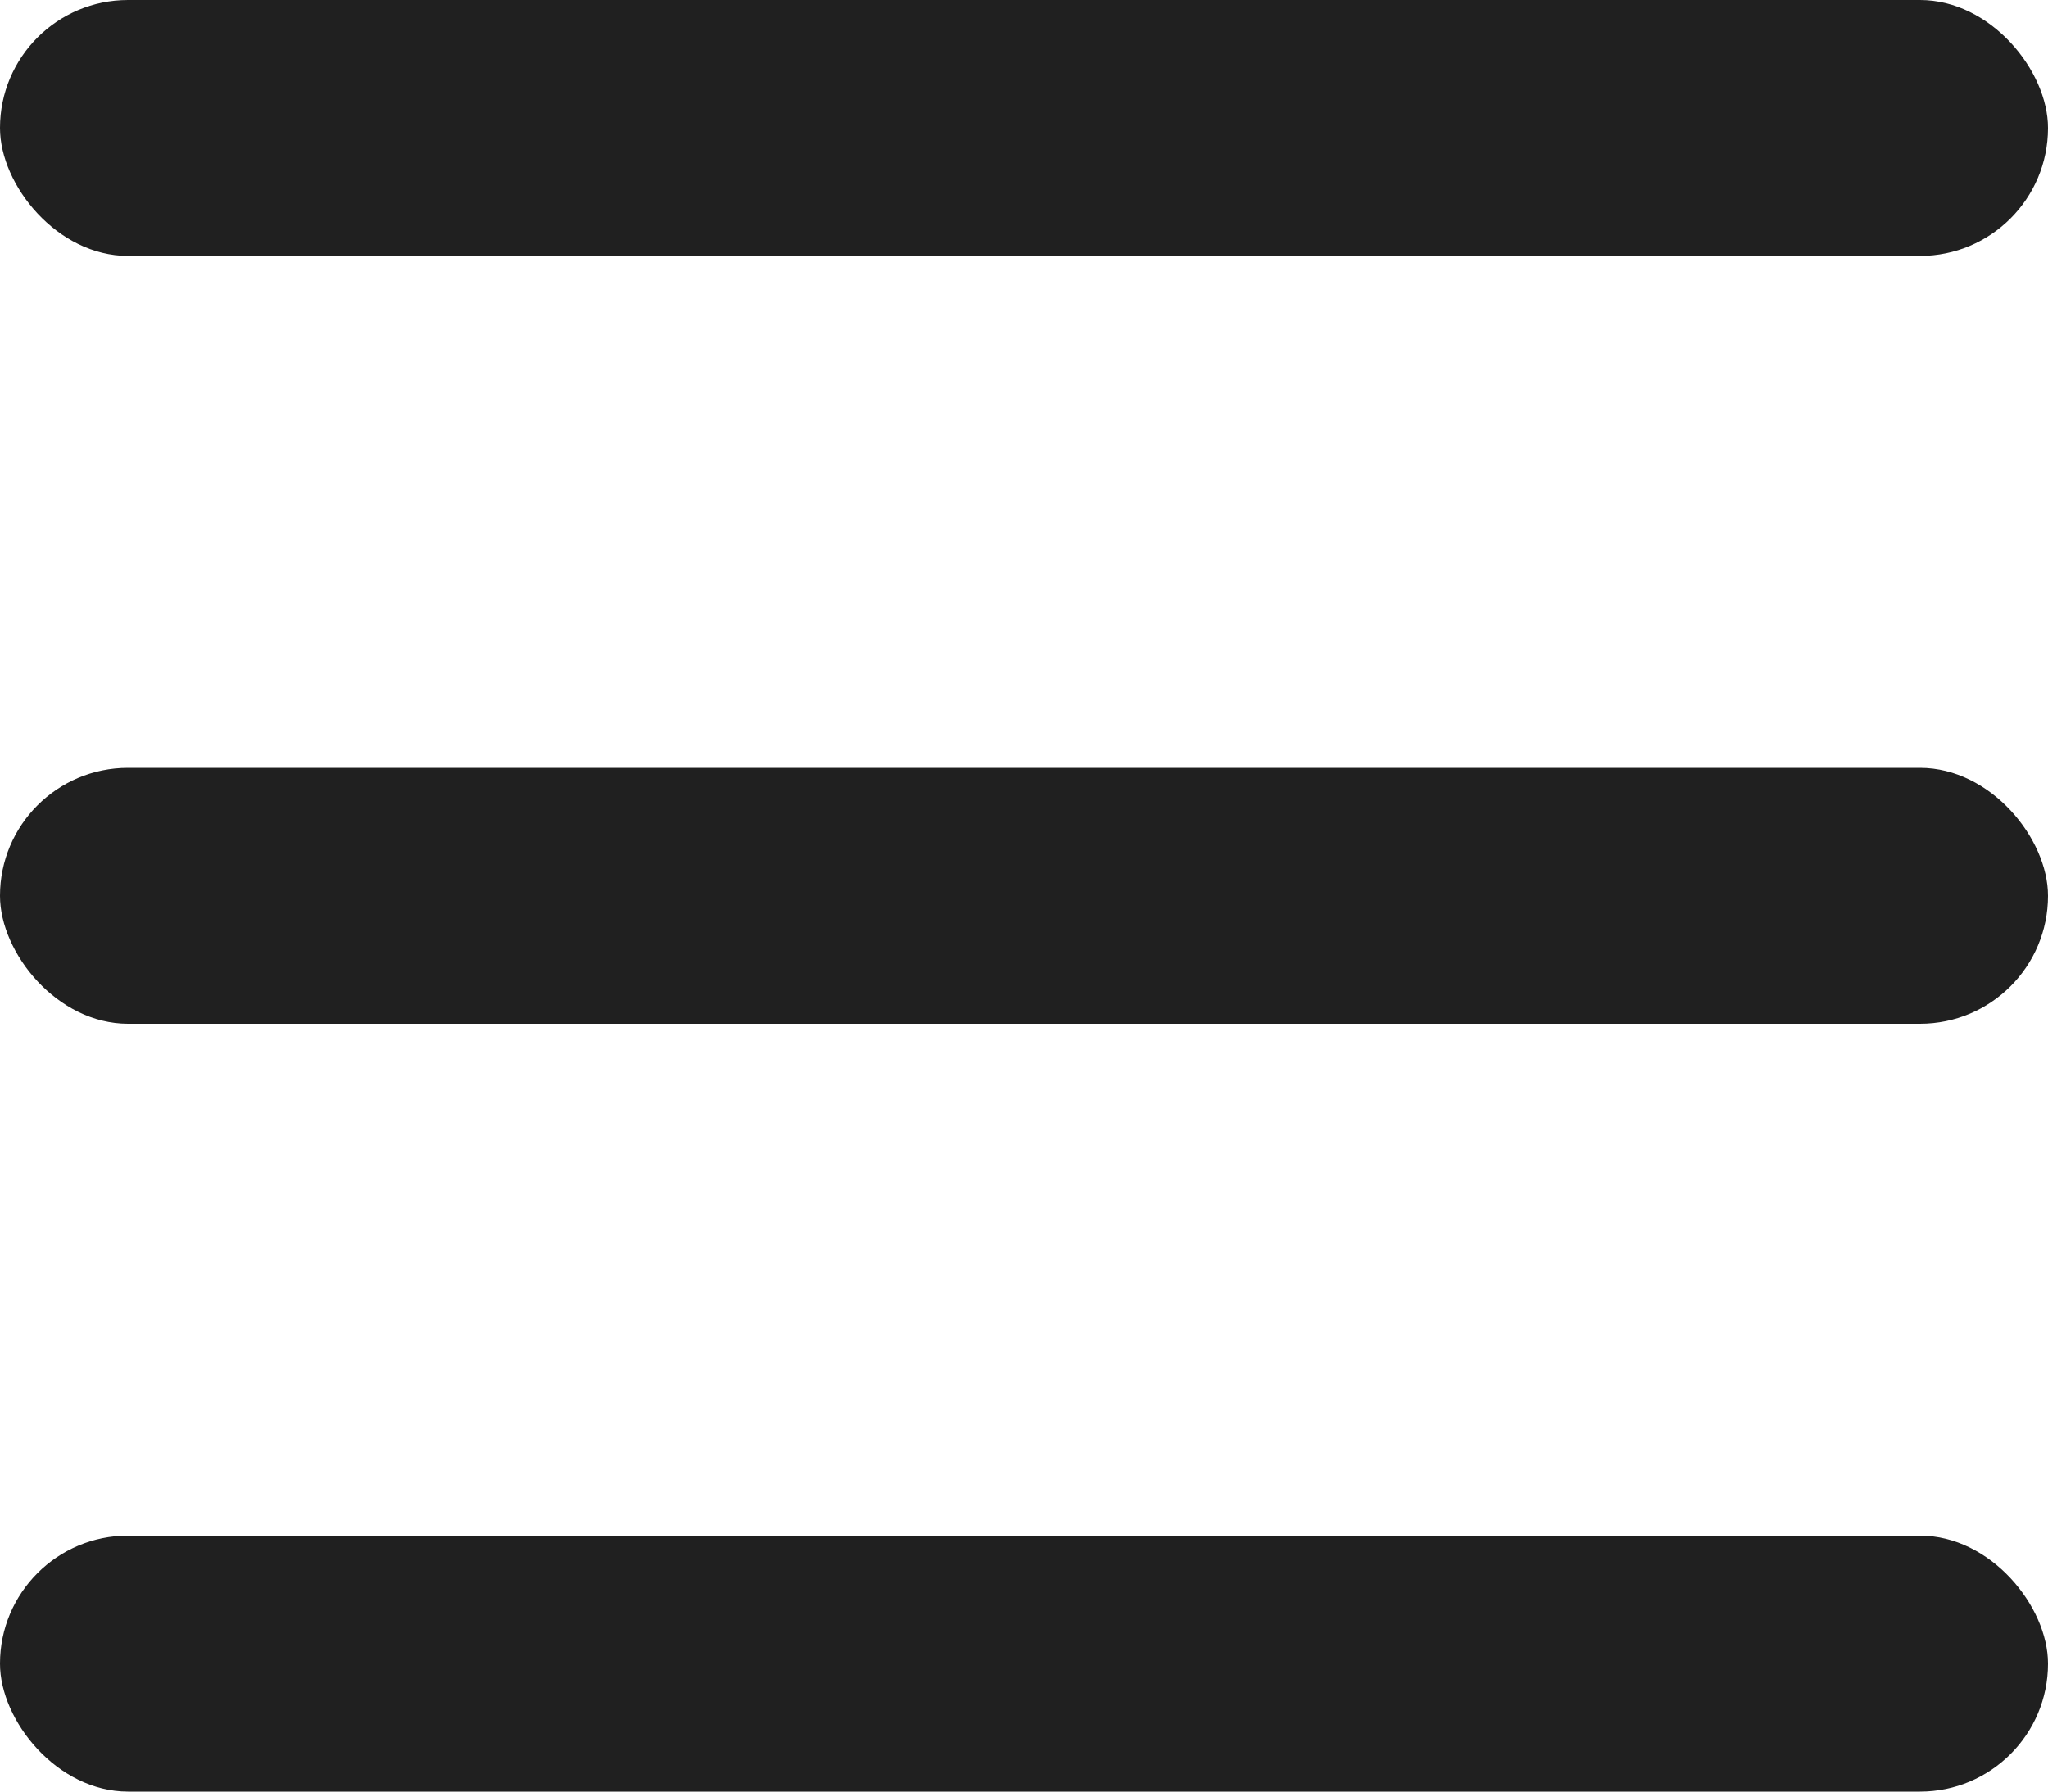
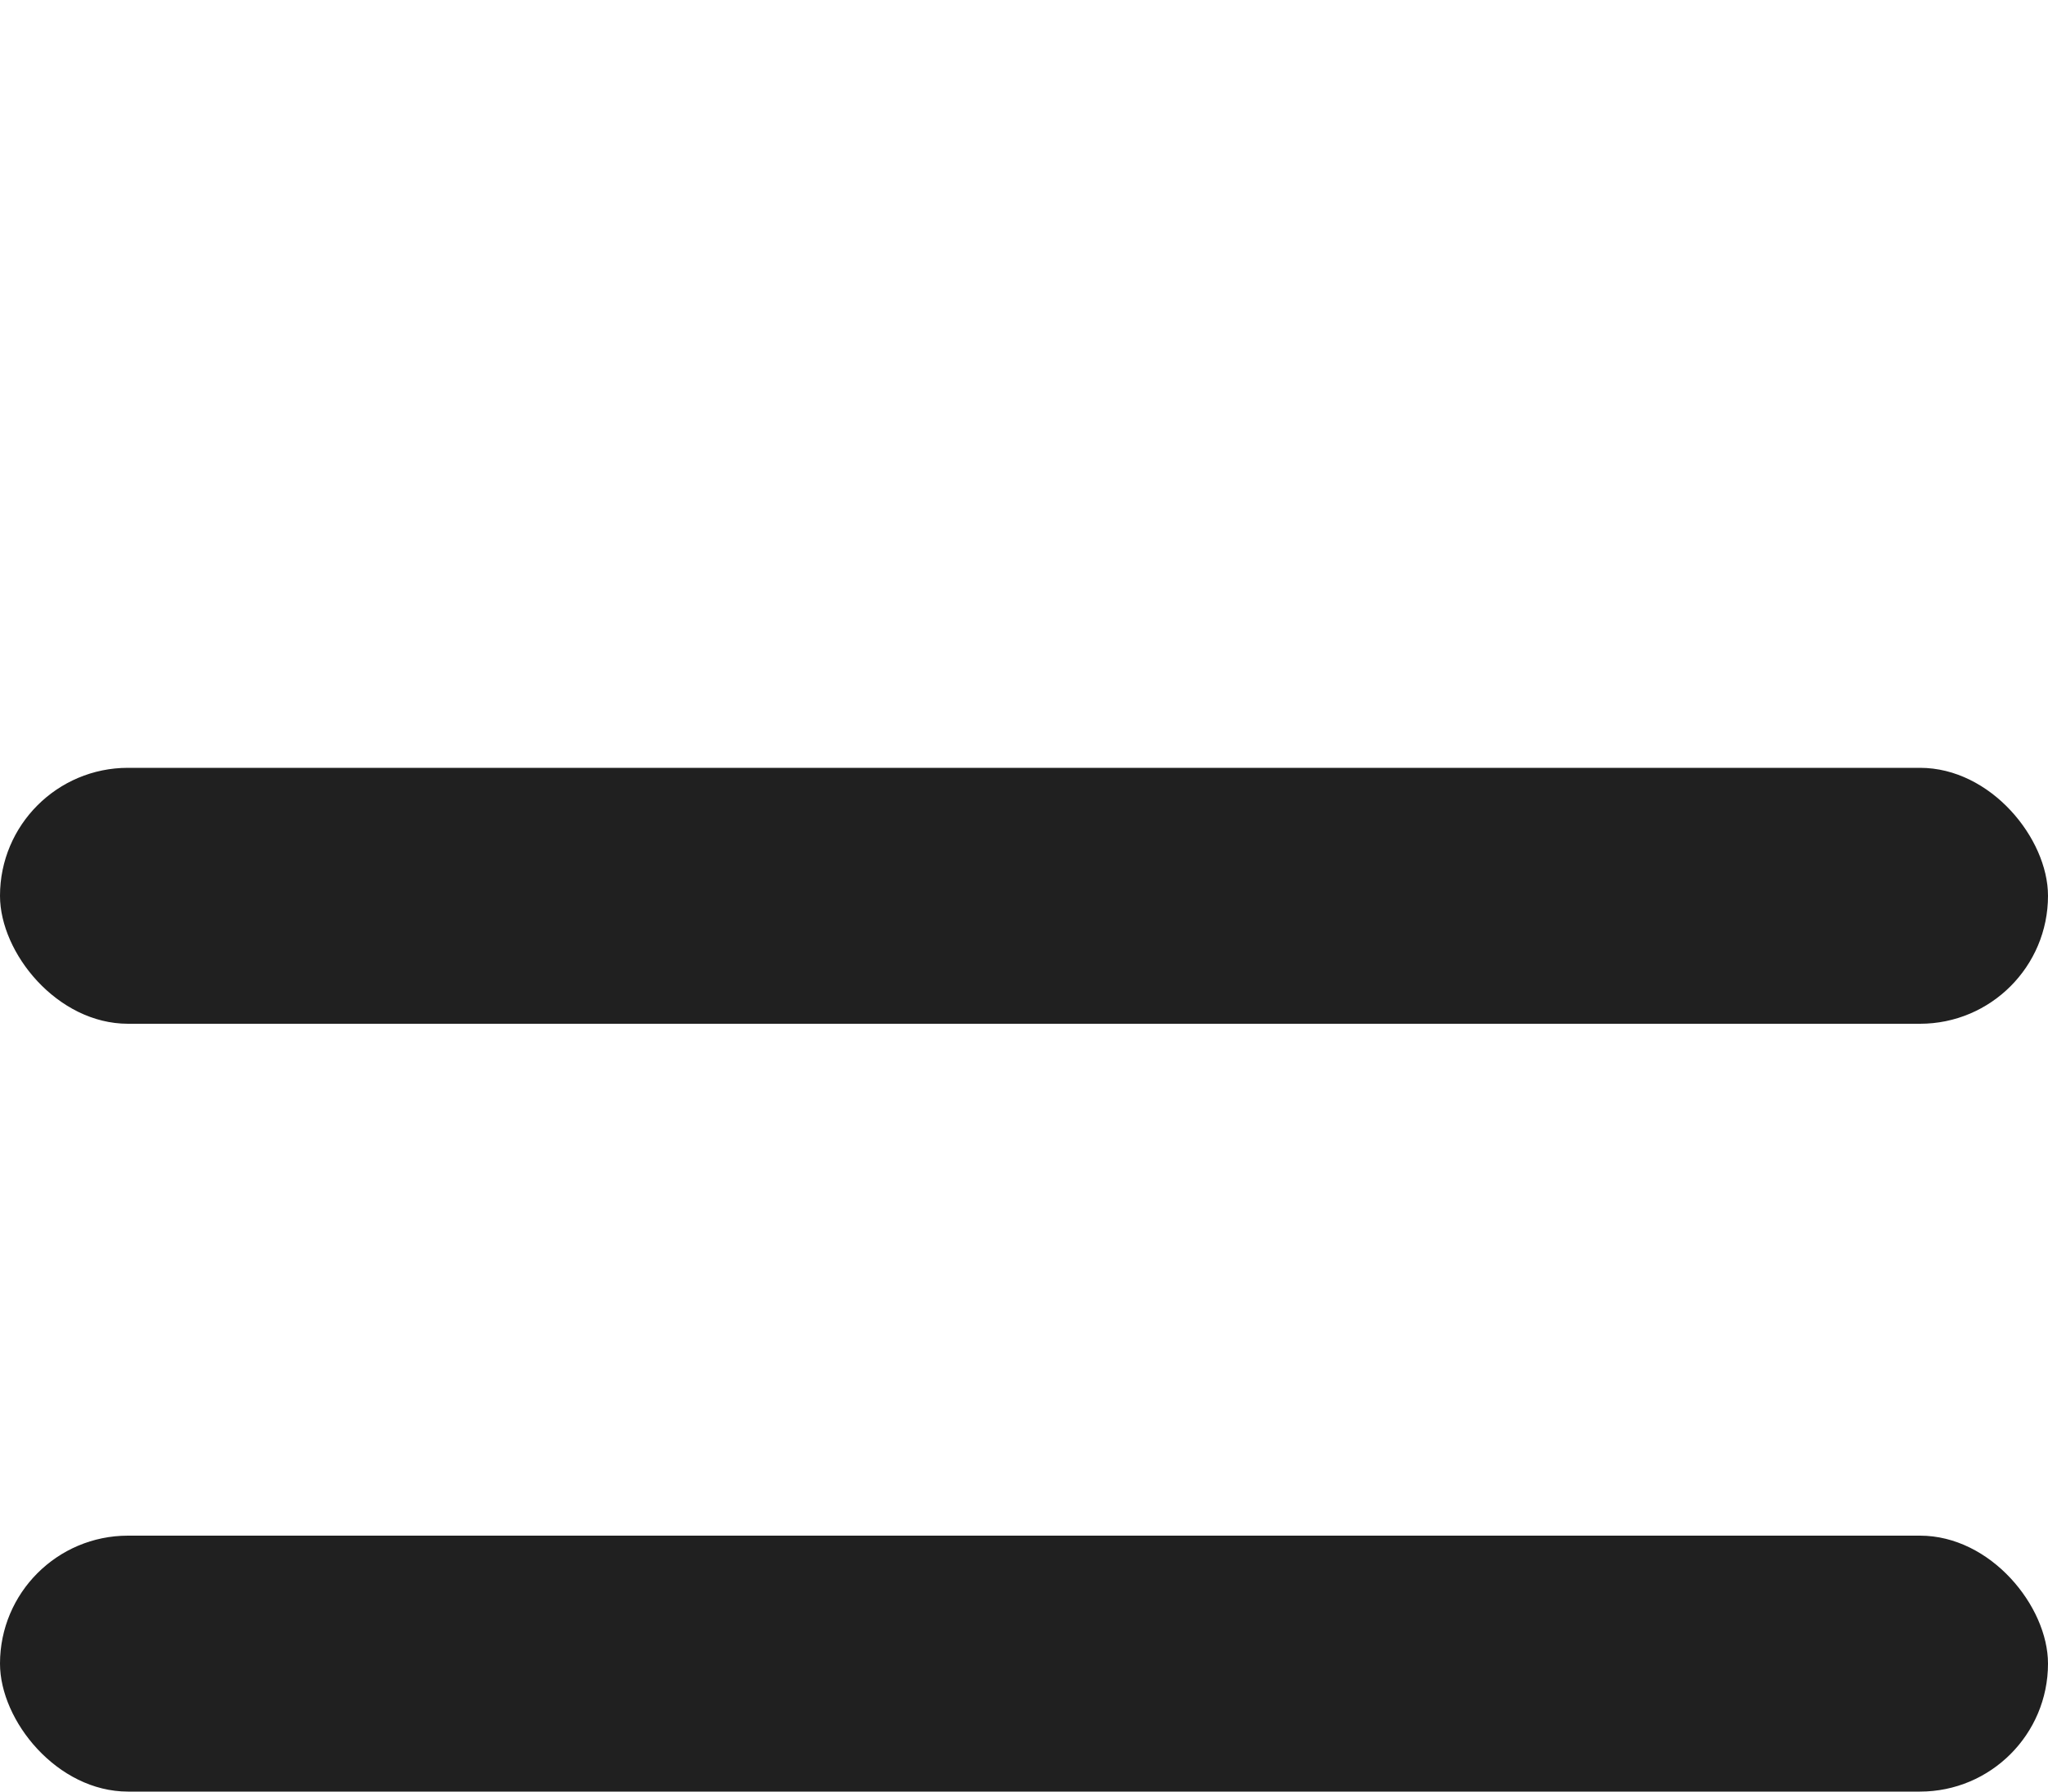
<svg xmlns="http://www.w3.org/2000/svg" width="32" height="28" viewBox="0 0 32 28" fill="none">
-   <rect width="32" height="4" rx="2" fill="#202020" />
  <rect y="12" width="32" height="4" rx="2" fill="#202020" />
  <rect y="24" width="32" height="4" rx="2" fill="#202020" />
</svg>